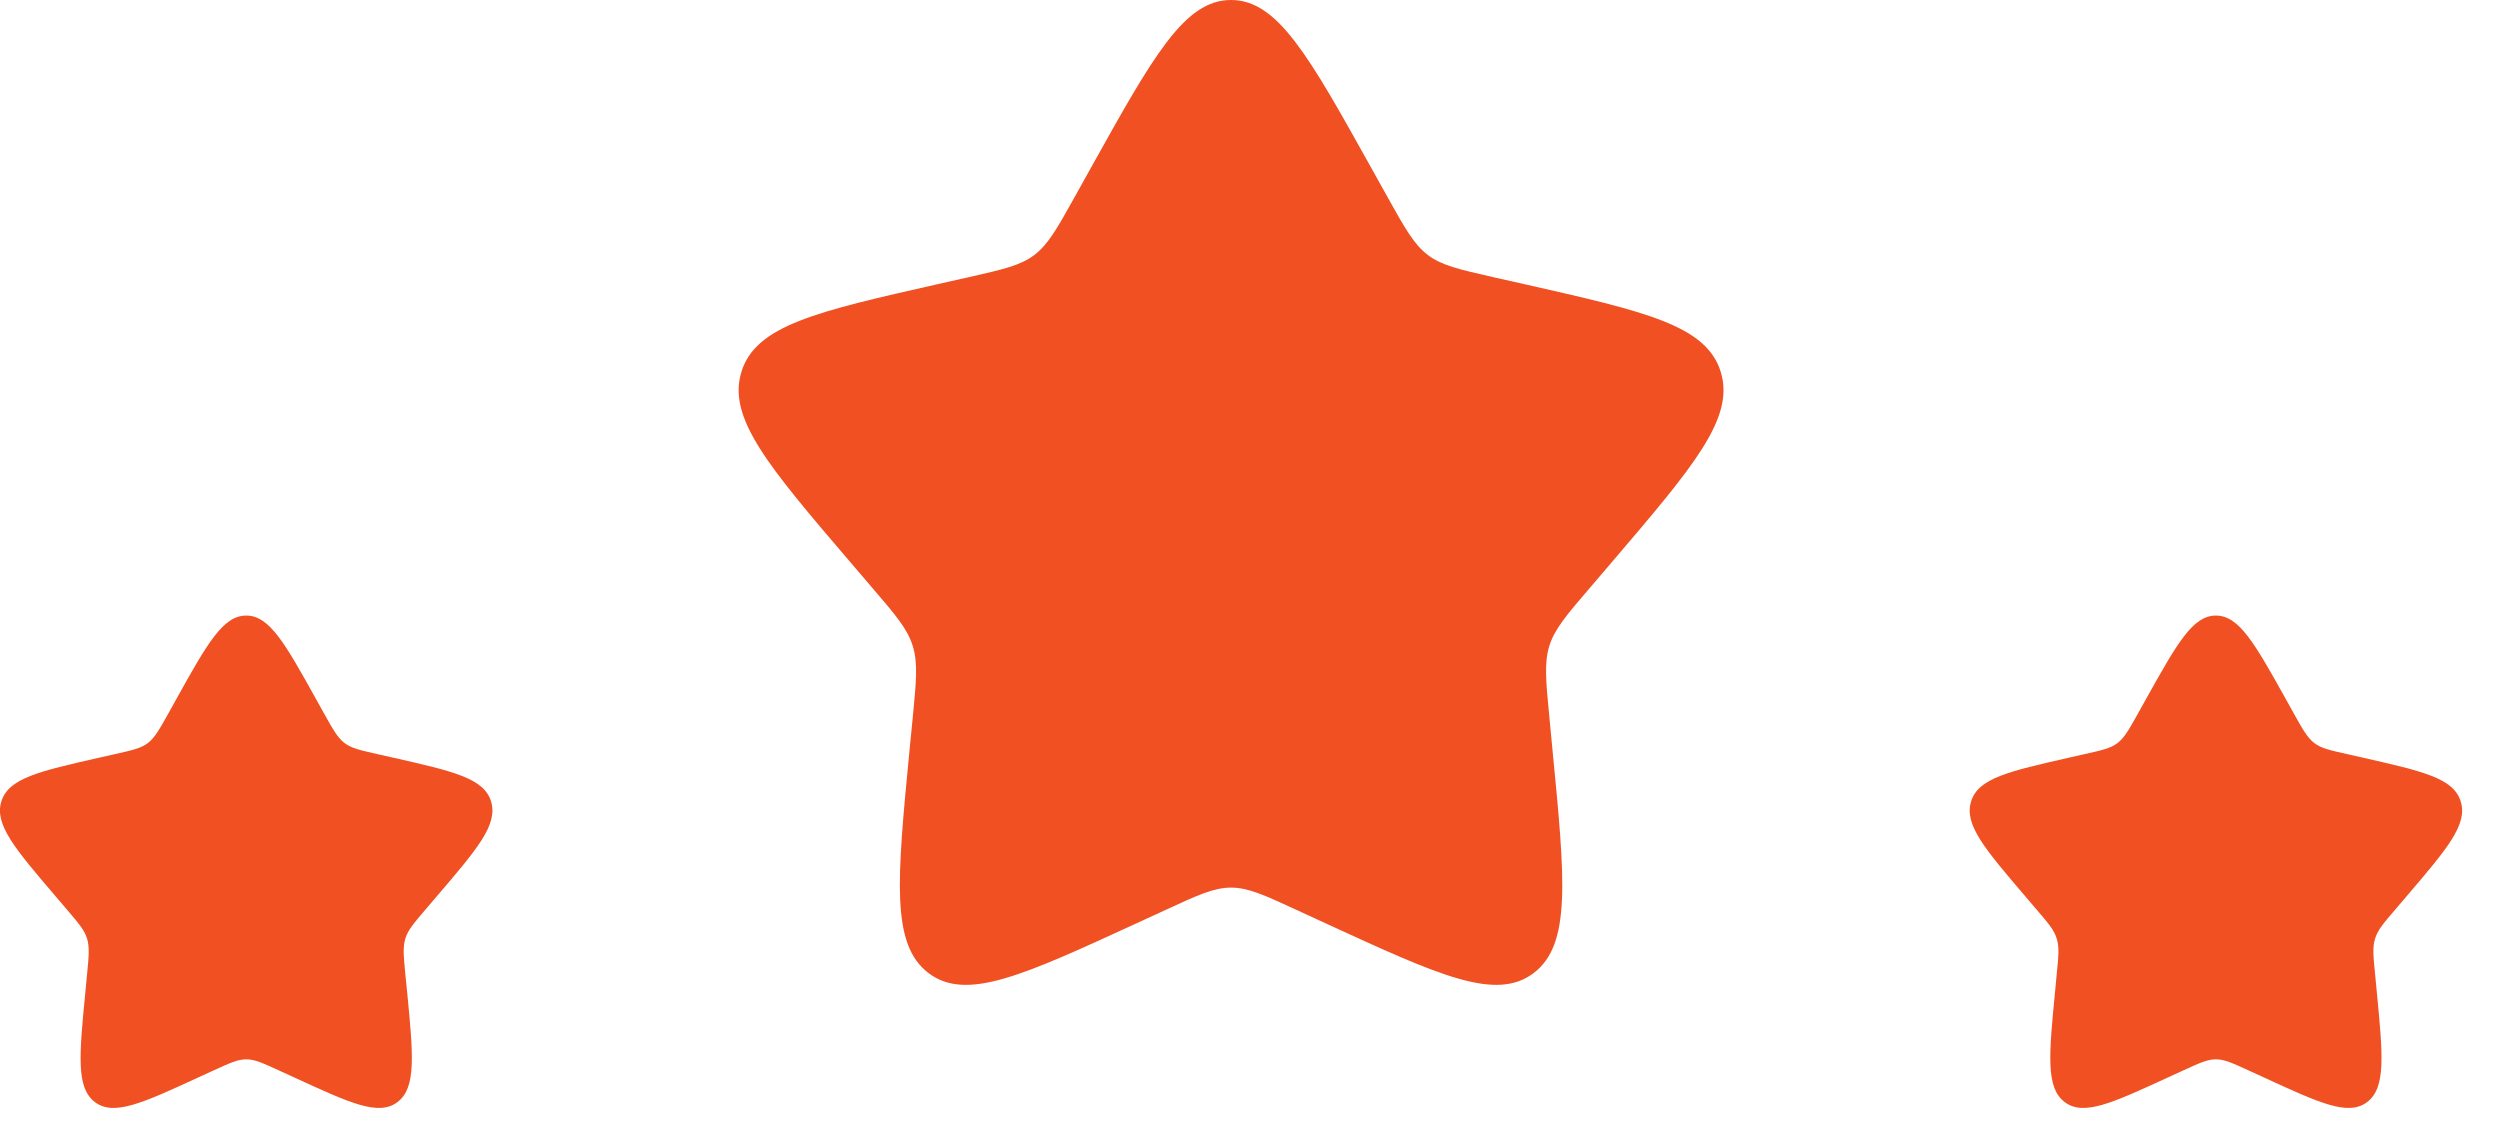
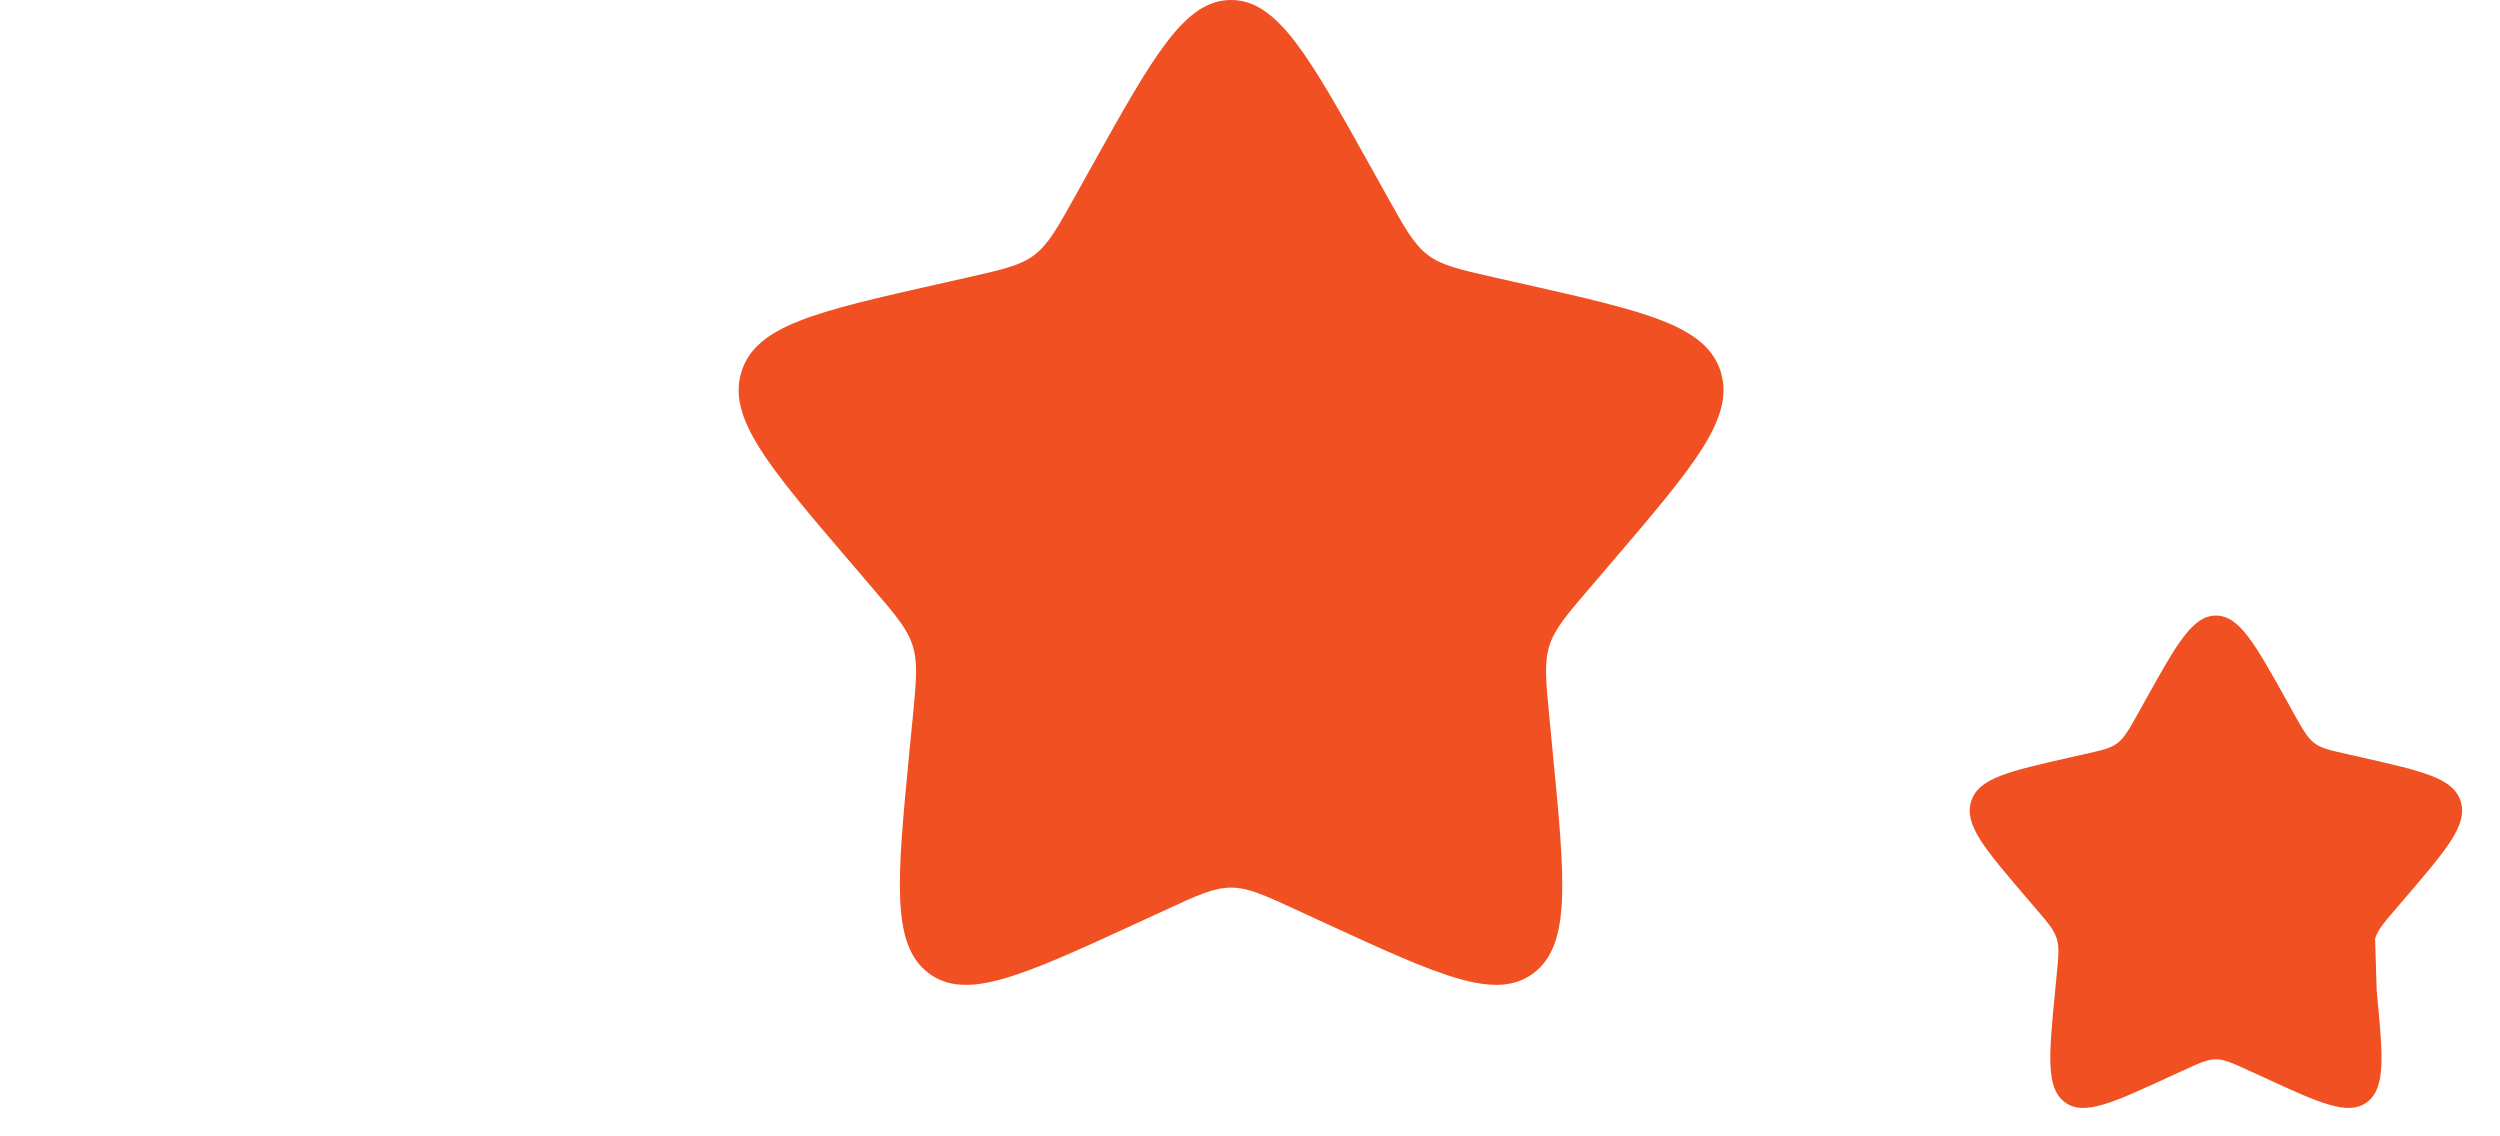
<svg xmlns="http://www.w3.org/2000/svg" fill="none" height="100%" overflow="visible" preserveAspectRatio="none" style="display: block;" viewBox="0 0 22 10" width="100%">
  <g id="Vector">
    <path d="M9.6 1.477C10.149 0.492 10.423 0 10.833 0C11.244 0 11.518 0.492 12.067 1.477L12.209 1.732C12.365 2.012 12.443 2.151 12.565 2.244C12.686 2.336 12.838 2.37 13.14 2.439L13.416 2.501C14.482 2.742 15.015 2.863 15.142 3.271C15.269 3.678 14.905 4.103 14.179 4.953L13.991 5.173C13.784 5.414 13.681 5.535 13.634 5.684C13.588 5.834 13.604 5.995 13.635 6.317L13.663 6.61C13.773 7.744 13.828 8.311 13.496 8.563C13.164 8.815 12.665 8.585 11.667 8.126L11.409 8.007C11.125 7.876 10.984 7.811 10.833 7.811C10.683 7.811 10.541 7.876 10.258 8.007L9.999 8.126C9.001 8.585 8.503 8.815 8.171 8.563C7.839 8.311 7.894 7.744 8.003 6.61L8.032 6.317C8.063 5.995 8.079 5.834 8.032 5.684C7.986 5.535 7.883 5.414 7.676 5.173L7.488 4.953C6.761 4.103 6.398 3.678 6.525 3.271C6.652 2.863 7.185 2.742 8.25 2.501L8.526 2.439C8.829 2.37 8.981 2.336 9.102 2.244C9.224 2.151 9.302 2.012 9.458 1.732L9.6 1.477Z" fill="#F05022" />
-     <path d="M18.883 6.155C19.158 5.663 19.295 5.417 19.5 5.417C19.705 5.417 19.842 5.663 20.117 6.155L20.188 6.283C20.266 6.422 20.305 6.492 20.366 6.539C20.426 6.585 20.502 6.602 20.654 6.636L20.791 6.667C21.324 6.788 21.591 6.848 21.654 7.052C21.718 7.256 21.536 7.468 21.173 7.893L21.079 8.003C20.975 8.124 20.924 8.184 20.901 8.259C20.877 8.334 20.885 8.414 20.901 8.575L20.915 8.722C20.97 9.289 20.997 9.572 20.831 9.698C20.665 9.824 20.416 9.709 19.917 9.479L19.788 9.42C19.646 9.355 19.575 9.322 19.5 9.322C19.425 9.322 19.354 9.355 19.212 9.42L19.083 9.479C18.584 9.709 18.335 9.824 18.169 9.698C18.003 9.572 18.03 9.289 18.085 8.722L18.099 8.575C18.115 8.414 18.123 8.334 18.099 8.259C18.076 8.184 18.025 8.124 17.921 8.003L17.827 7.893C17.464 7.468 17.282 7.256 17.346 7.052C17.409 6.848 17.676 6.788 18.209 6.667L18.346 6.636C18.498 6.602 18.574 6.585 18.634 6.539C18.695 6.492 18.734 6.422 18.812 6.283L18.883 6.155Z" fill="#F05022" />
-     <path d="M1.55 6.155C1.824 5.663 1.962 5.417 2.167 5.417C2.372 5.417 2.509 5.663 2.783 6.155L2.854 6.283C2.932 6.422 2.971 6.492 3.032 6.539C3.093 6.585 3.169 6.602 3.32 6.636L3.458 6.667C3.991 6.788 4.258 6.848 4.321 7.052C4.384 7.256 4.203 7.468 3.839 7.893L3.745 8.003C3.642 8.124 3.59 8.184 3.567 8.259C3.544 8.334 3.552 8.414 3.567 8.575L3.582 8.722C3.637 9.289 3.664 9.572 3.498 9.698C3.332 9.824 3.083 9.709 2.584 9.479L2.455 9.42C2.313 9.355 2.242 9.322 2.167 9.322C2.092 9.322 2.021 9.355 1.879 9.42L1.75 9.479C1.251 9.709 1.001 9.824 0.835 9.698C0.669 9.572 0.697 9.289 0.752 8.722L0.766 8.575C0.782 8.414 0.789 8.334 0.766 8.259C0.743 8.184 0.691 8.124 0.588 8.003L0.494 7.893C0.131 7.468 -0.051 7.256 0.012 7.052C0.076 6.848 0.342 6.788 0.875 6.667L1.013 6.636C1.165 6.602 1.24 6.585 1.301 6.539C1.362 6.492 1.401 6.422 1.479 6.283L1.55 6.155Z" fill="#F05022" />
+     <path d="M18.883 6.155C19.158 5.663 19.295 5.417 19.5 5.417C19.705 5.417 19.842 5.663 20.117 6.155L20.188 6.283C20.266 6.422 20.305 6.492 20.366 6.539C20.426 6.585 20.502 6.602 20.654 6.636L20.791 6.667C21.324 6.788 21.591 6.848 21.654 7.052C21.718 7.256 21.536 7.468 21.173 7.893L21.079 8.003C20.975 8.124 20.924 8.184 20.901 8.259L20.915 8.722C20.97 9.289 20.997 9.572 20.831 9.698C20.665 9.824 20.416 9.709 19.917 9.479L19.788 9.42C19.646 9.355 19.575 9.322 19.5 9.322C19.425 9.322 19.354 9.355 19.212 9.42L19.083 9.479C18.584 9.709 18.335 9.824 18.169 9.698C18.003 9.572 18.03 9.289 18.085 8.722L18.099 8.575C18.115 8.414 18.123 8.334 18.099 8.259C18.076 8.184 18.025 8.124 17.921 8.003L17.827 7.893C17.464 7.468 17.282 7.256 17.346 7.052C17.409 6.848 17.676 6.788 18.209 6.667L18.346 6.636C18.498 6.602 18.574 6.585 18.634 6.539C18.695 6.492 18.734 6.422 18.812 6.283L18.883 6.155Z" fill="#F05022" />
  </g>
</svg>